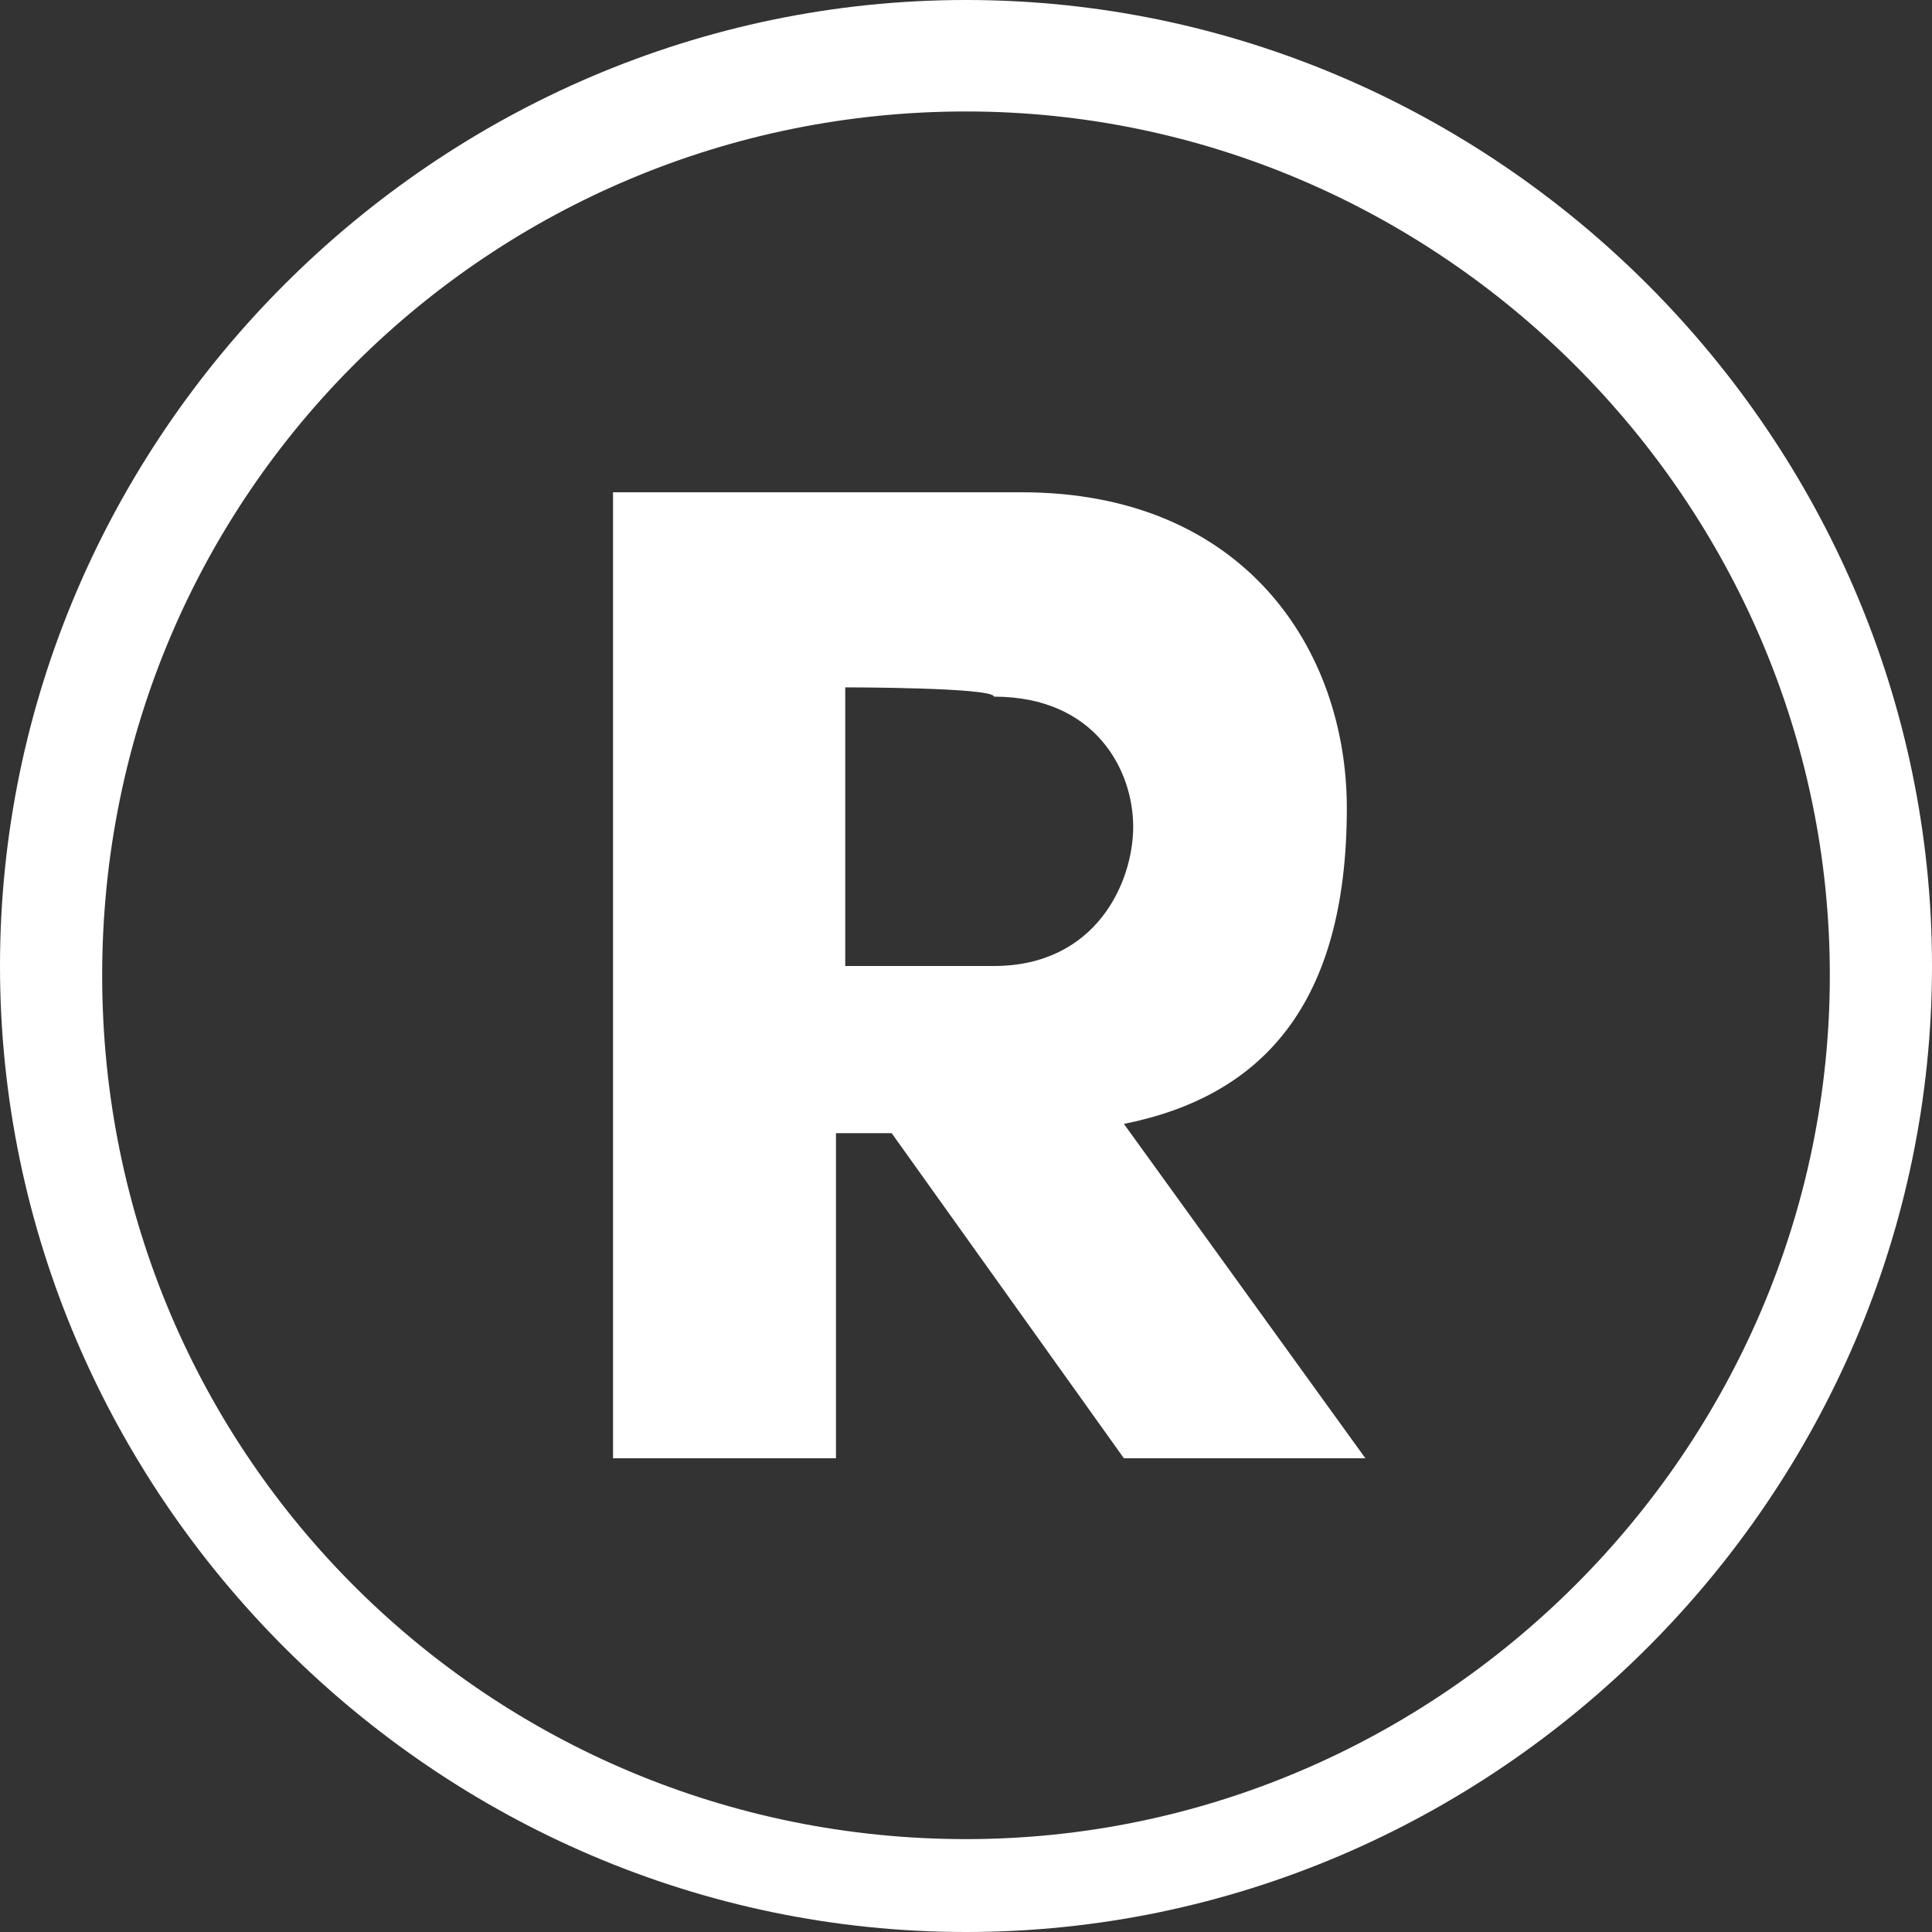
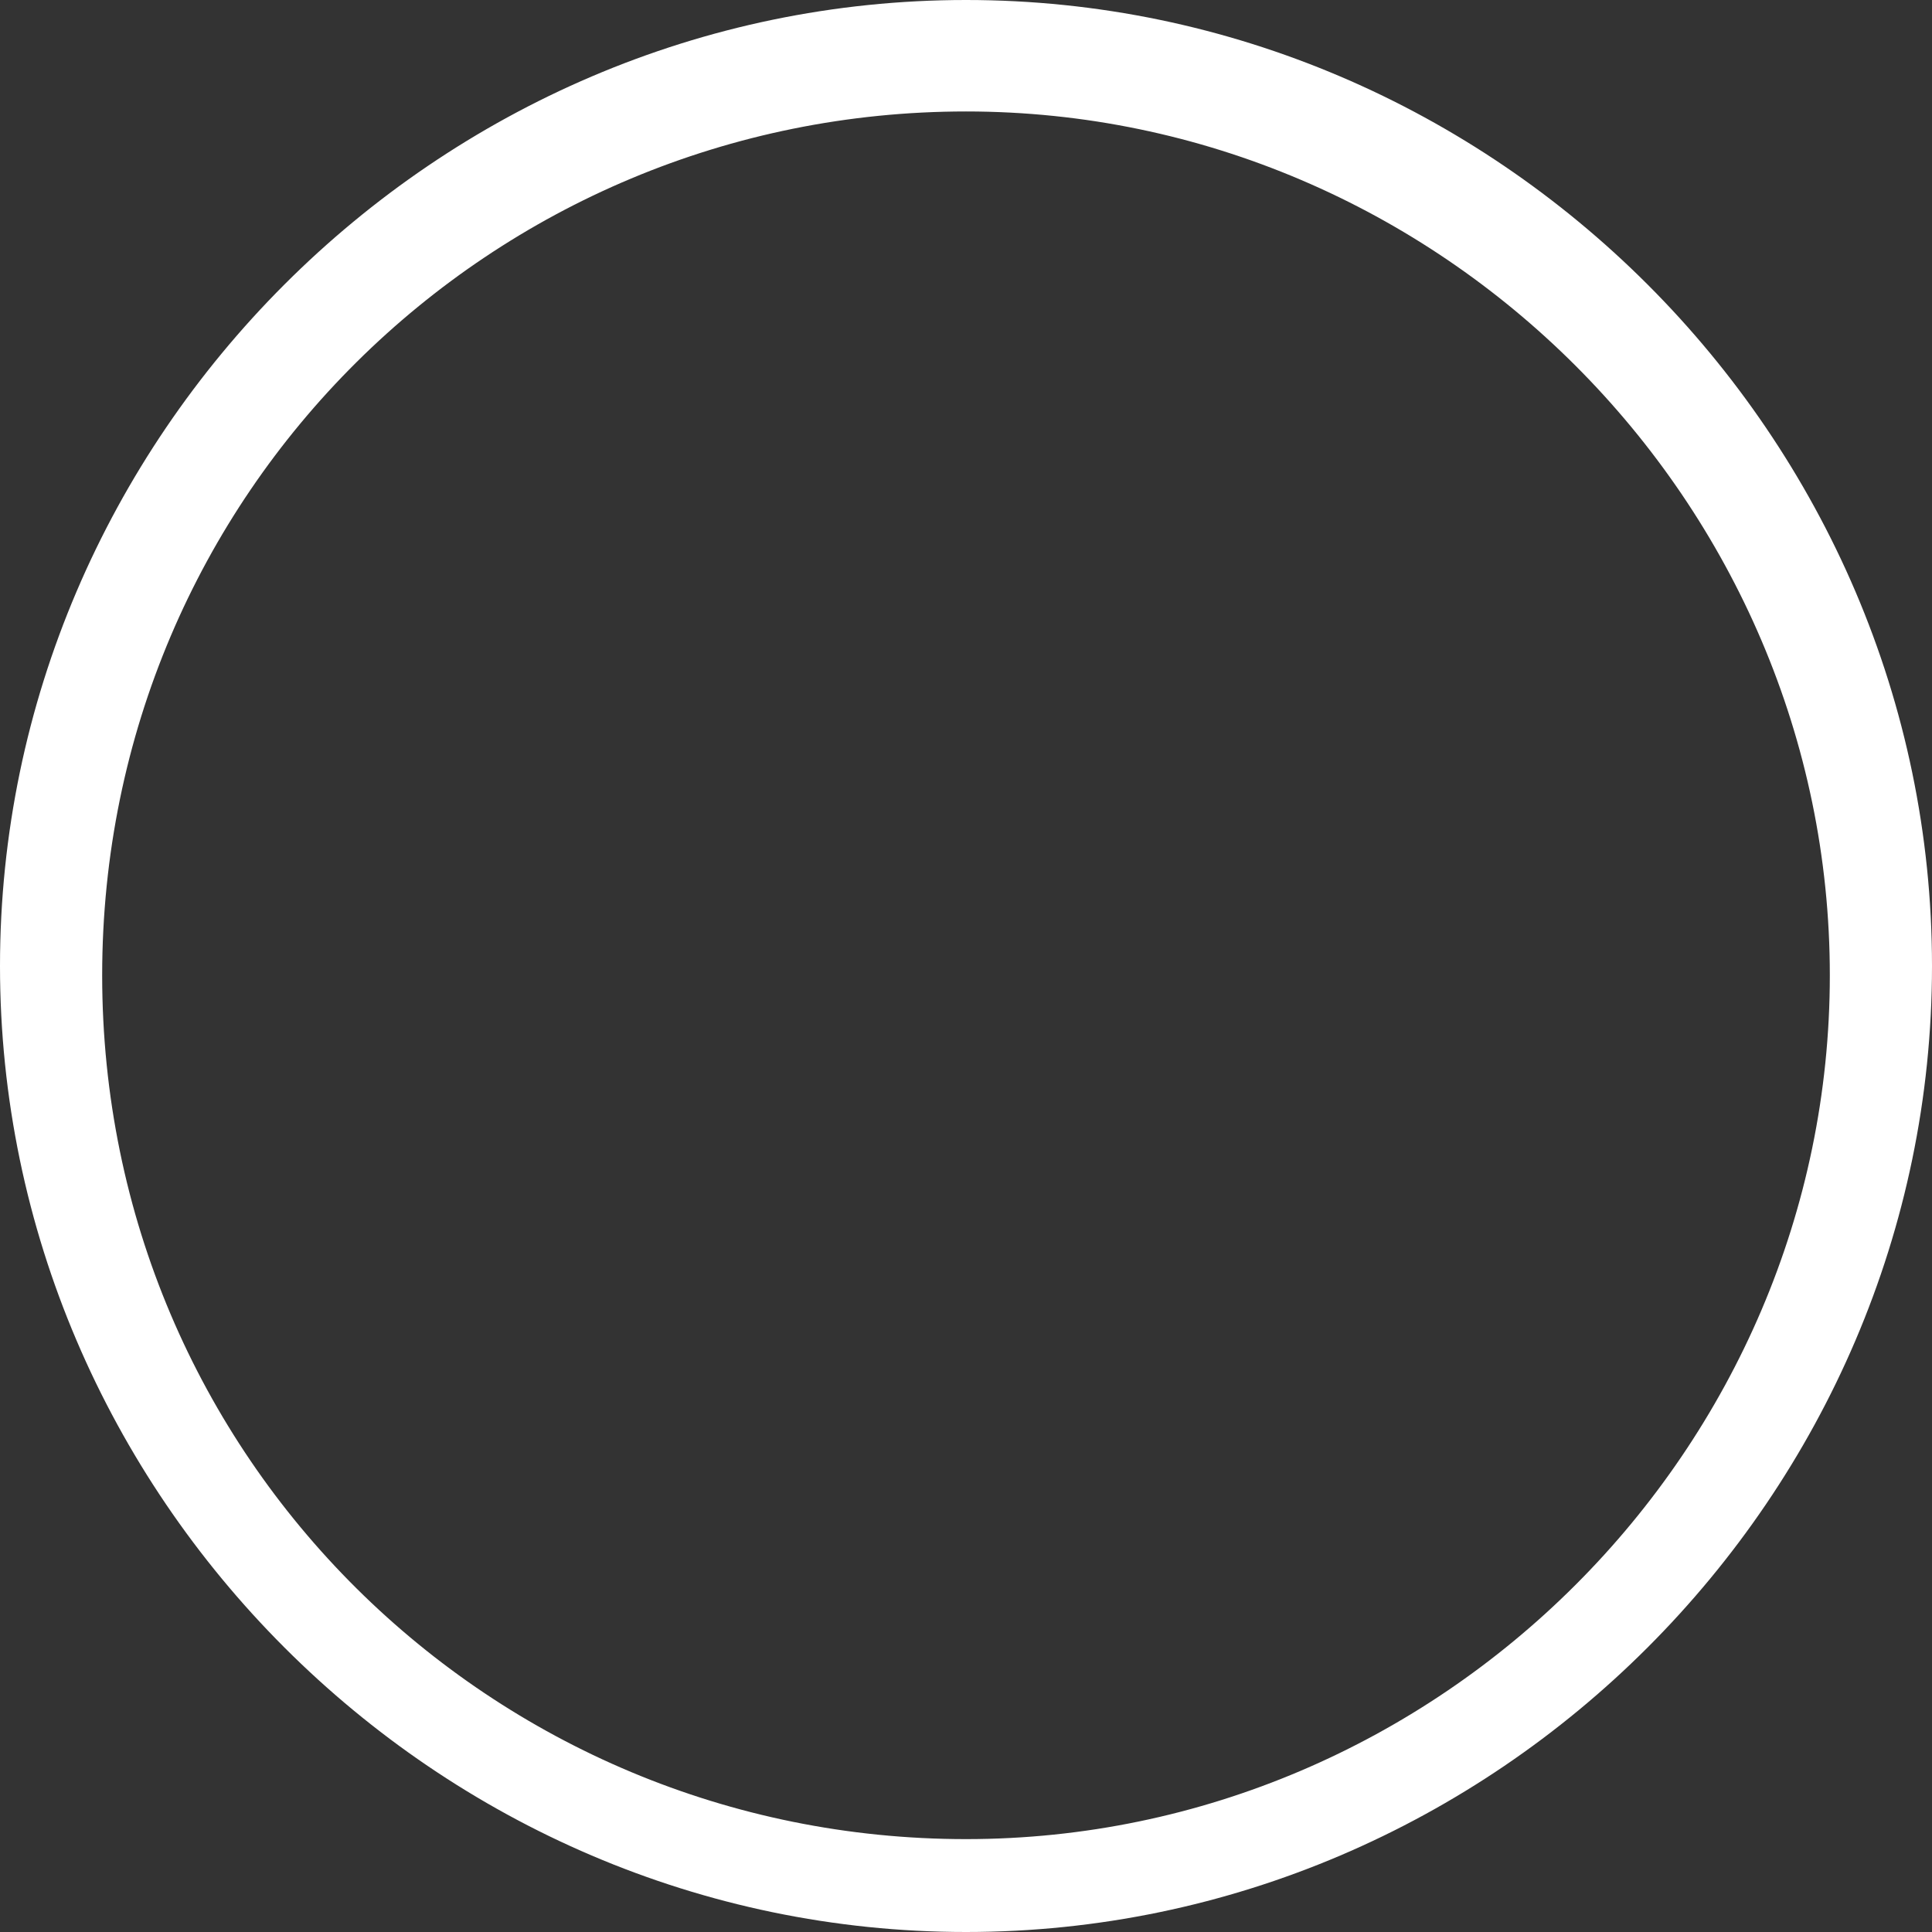
<svg xmlns="http://www.w3.org/2000/svg" version="1.1" id="Layer_2_00000167357622541780890910000008998457625743224734_" x="0px" y="0px" viewBox="0 0 20.8 20.8" style="enable-background:new 0 0 20.8 20.8;" xml:space="preserve">
  <rect x="0" y="0" width="20.8" height="20.8" fill="#333333" stroke="none" />
  <style type="text/css">
	.st0{display:none;fill:#ED0180;}
	.st1{fill:#FFFFFF;}
</style>
  <g id="Layer_1-2">
-     <polygon class="st0" points="-7,0.8 -7,21.1 10.6,31.3 28.3,21.1 28.3,0.8 10.6,-9.4  " />
-     <path class="st1" d="M12.1,12.1l2.6,3.6h-2.6l-2.5-3.5H9v3.5H6.6V5.3H11c2.4,0,3.5,1.7,3.5,3.4C14.5,10.8,13.6,11.8,12.1,12.1z    M9.1,7.4v3h1.6c1.1,0,1.5-0.9,1.5-1.5s-0.4-1.4-1.5-1.4C10.7,7.4,9.1,7.4,9.1,7.4z" />
    <path class="st1" d="M10.4,20.8C4.7,20.8,0,16.1,0,10.4S4.7,0,10.4,0s10.4,4.7,10.4,10.4S16.1,20.8,10.4,20.8z M10.4,1.2   c-5.1,0-9.3,4.1-9.3,9.3s4.2,9.3,9.3,9.3s9.3-4.2,9.3-9.3S15.5,1.2,10.4,1.2z" />
  </g>
</svg>